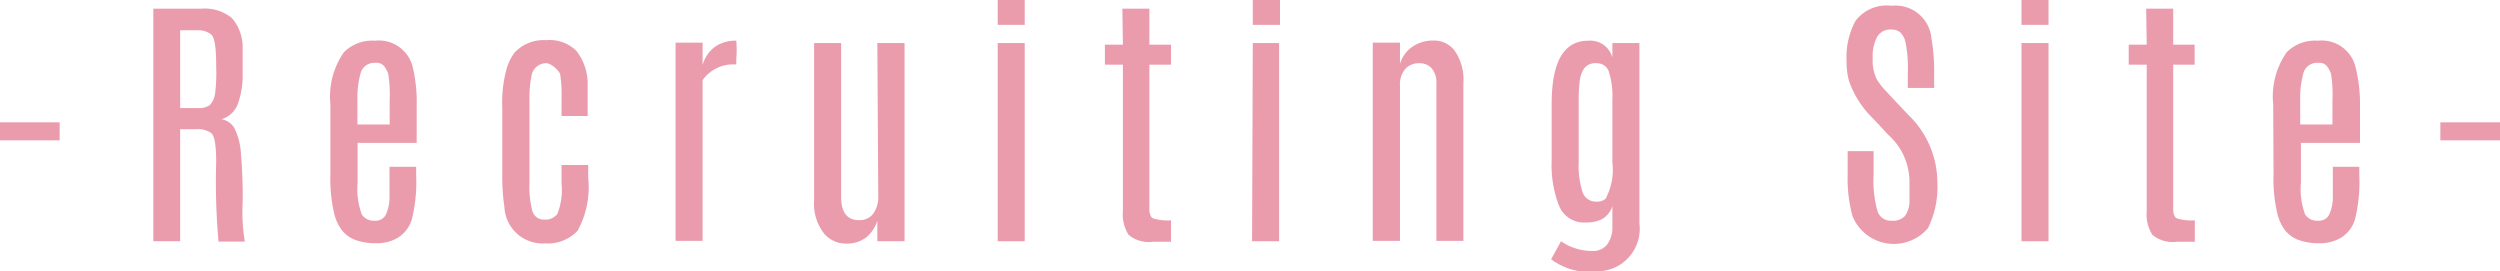
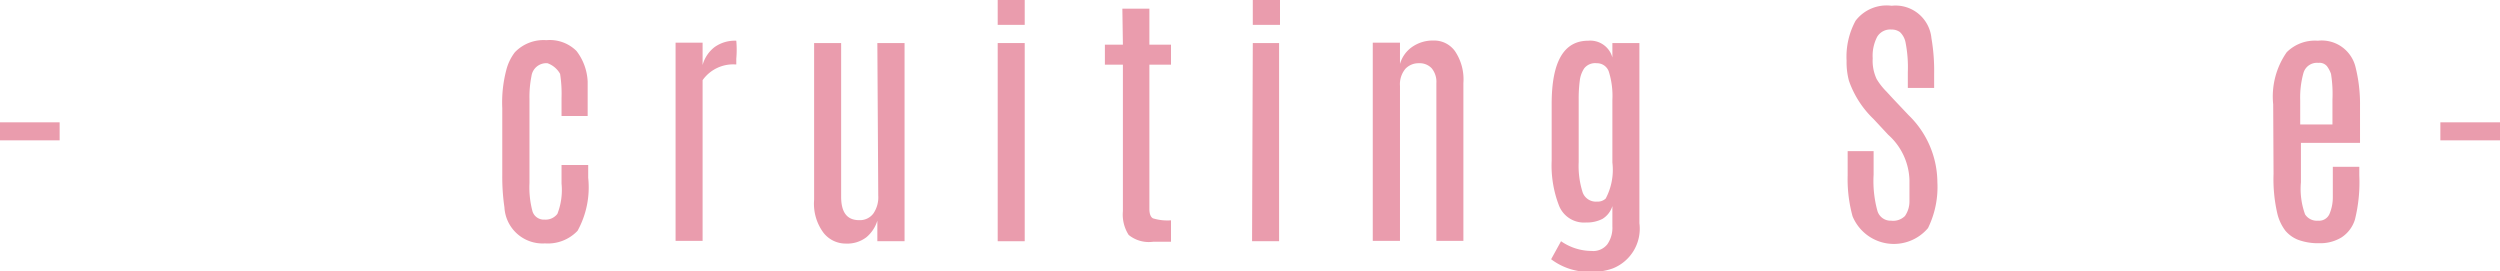
<svg xmlns="http://www.w3.org/2000/svg" viewBox="0 0 138.77 15.05">
  <defs>
    <style>.cls-1{fill:#ea9cad;}</style>
  </defs>
  <title>sub_logo</title>
  <g id="レイヤー_2" data-name="レイヤー 2">
    <g id="レイアウト">
      <path class="cls-1" d="M0,6.79H3.31v1H0Z" />
-       <path class="cls-1" d="M8.51.48h2.7A2.37,2.37,0,0,1,12.87,1a2.48,2.48,0,0,1,.6,1.62c0,.31,0,.8,0,1.46a4.76,4.76,0,0,1-.26,1.67,1.4,1.4,0,0,1-.92.87,1,1,0,0,1,.73.51,3.56,3.56,0,0,1,.35,1.36,27.25,27.25,0,0,1,.1,2.77,9.86,9.86,0,0,0,.12,2.15H12.13A37.11,37.11,0,0,1,12,9c0-.92-.09-1.46-.27-1.61a1.3,1.3,0,0,0-.83-.22l-.9,0v6.22H8.51ZM12,3.64c0-1-.09-1.56-.27-1.72A1.13,1.13,0,0,0,11,1.68H10V6h1a1.05,1.05,0,0,0,.65-.17,1.16,1.16,0,0,0,.29-.65A8.83,8.83,0,0,0,12,3.73Z" />
-       <path class="cls-1" d="M18.34,5.79a4.29,4.29,0,0,1,.75-2.89,2.22,2.22,0,0,1,1.73-.64A1.93,1.93,0,0,1,22.9,3.68a8.43,8.43,0,0,1,.23,2.18V7.93H19.85v2.19a4.13,4.13,0,0,0,.23,1.78.77.77,0,0,0,.71.35.63.63,0,0,0,.66-.41,2.35,2.35,0,0,0,.17-.89c0-.32,0-.59,0-.81V9.26H23.1v.47a8.59,8.59,0,0,1-.24,2.45,1.82,1.82,0,0,1-.75,1,2.25,2.25,0,0,1-1.23.32,3.2,3.2,0,0,1-1.18-.19,1.78,1.78,0,0,1-.7-.5,2.56,2.56,0,0,1-.46-1,8.5,8.5,0,0,1-.2-2.16Zm3.29-.27a7.06,7.06,0,0,0-.08-1.42,1.67,1.67,0,0,0-.22-.42.54.54,0,0,0-.48-.19.78.78,0,0,0-.83.56,5.08,5.08,0,0,0-.18,1.52V6.91h1.79Z" />
      <path class="cls-1" d="M27.88,6A7.08,7.08,0,0,1,28.1,3.9a2.72,2.72,0,0,1,.48-1,2.21,2.21,0,0,1,1.75-.67A2.1,2.1,0,0,1,32,2.83a3,3,0,0,1,.62,1.7c0,.32,0,.7,0,1.15v.76H31.17v-1a7.2,7.2,0,0,0-.08-1.34,1.3,1.3,0,0,0-.7-.59.83.83,0,0,0-.89.72,5.86,5.86,0,0,0-.11,1.26v4.67a5.15,5.15,0,0,0,.17,1.58.66.66,0,0,0,.67.45.82.82,0,0,0,.71-.32,3.64,3.64,0,0,0,.23-1.68V9.16h1.48v.71a5,5,0,0,1-.59,2.94,2.27,2.27,0,0,1-1.81.7,2.12,2.12,0,0,1-2.25-2,11.63,11.63,0,0,1-.12-1.79Z" />
      <path class="cls-1" d="M40.87,2.26a5.6,5.6,0,0,1,0,1v.32A2.08,2.08,0,0,0,39,4.45v8.92H37.5v-11H39V3.61a1.88,1.88,0,0,1,.67-1A1.94,1.94,0,0,1,40.87,2.26Z" />
      <path class="cls-1" d="M48.7,2.39h1.51v11H48.7V12.25a1.94,1.94,0,0,1-.61.92,1.75,1.75,0,0,1-1.15.35,1.56,1.56,0,0,1-1.23-.6,2.7,2.7,0,0,1-.52-1.83V2.39h1.5v8.53c0,.86.32,1.3,1,1.3a.93.93,0,0,0,.79-.37,1.59,1.59,0,0,0,.27-1Z" />
      <path class="cls-1" d="M55.38,0h1.5V1.38h-1.5Zm0,2.39h1.5v11h-1.5Z" />
      <path class="cls-1" d="M62.3.48h1.5v2H65V3.59H63.8v8c0,.28.07.46.2.53a2.75,2.75,0,0,0,1,.11v1.19H64a1.77,1.77,0,0,1-1.35-.38,2.09,2.09,0,0,1-.32-1.32V3.59h-1V2.48h1Z" />
      <path class="cls-1" d="M69.54,0h1.51V1.38H69.54Zm0,2.39H71v11h-1.5Z" />
      <path class="cls-1" d="M77.71,3.55a1.73,1.73,0,0,1,.64-.92,2,2,0,0,1,1.23-.38,1.42,1.42,0,0,1,1.19.6,2.8,2.8,0,0,1,.46,1.76v8.76h-1.5V4.62a1.18,1.18,0,0,0-.26-.83.91.91,0,0,0-.71-.28,1,1,0,0,0-.75.31,1.34,1.34,0,0,0-.3.95v8.6H76.2v-11h1.51Z" />
      <path class="cls-1" d="M88.16,2.26a1.27,1.27,0,0,1,1.34.93v-.8H91v10a2.37,2.37,0,0,1-1.48,2.51,3.28,3.28,0,0,1-1.18.19,3.49,3.49,0,0,1-2.24-.7l.55-1a3,3,0,0,0,1.69.54,1,1,0,0,0,.88-.37,1.6,1.6,0,0,0,.28-1V11.44a1.28,1.28,0,0,1-.55.71,1.89,1.89,0,0,1-.91.2,1.49,1.49,0,0,1-1.5-.93,6.17,6.17,0,0,1-.41-2.5V5.77C86.13,3.43,86.8,2.26,88.16,2.26ZM89.5,5.55A4.49,4.49,0,0,0,89.31,4a.69.69,0,0,0-.68-.49.77.77,0,0,0-.69.28,1.53,1.53,0,0,0-.25.69,7.69,7.69,0,0,0-.06,1.06V9a4.83,4.83,0,0,0,.22,1.68.78.78,0,0,0,.8.51.64.64,0,0,0,.48-.17,3.41,3.41,0,0,0,.37-2Z" />
      <path class="cls-1" d="M102.63,4.48a4,4,0,0,1-.13-1.11A4.19,4.19,0,0,1,103,1.15a2.17,2.17,0,0,1,2-.83,2,2,0,0,1,2.21,1.8,10.62,10.62,0,0,1,.15,2v.76H105.9V4a7.17,7.17,0,0,0-.13-1.66,1.07,1.07,0,0,0-.31-.56.77.77,0,0,0-.47-.14.84.84,0,0,0-.79.4,2.28,2.28,0,0,0-.25,1.2,2.38,2.38,0,0,0,.22,1.15,3.6,3.6,0,0,0,.55.7l.35.38.88.93a5.22,5.22,0,0,1,1.59,3.71,5.17,5.17,0,0,1-.52,2.55,2.48,2.48,0,0,1-4.19-.66,7.75,7.75,0,0,1-.27-2.26V8.39H104V9.7a6.27,6.27,0,0,0,.21,2,.76.76,0,0,0,.76.55.93.93,0,0,0,.77-.26,1.42,1.42,0,0,0,.25-.79q0-.54,0-1.2a3.5,3.5,0,0,0-1.18-2.52L104,6.61A5.41,5.41,0,0,1,102.63,4.48Z" />
-       <path class="cls-1" d="M112.21,0h1.5V1.38h-1.5Zm0,2.39h1.5v11h-1.5Z" />
-       <path class="cls-1" d="M119.13.48h1.5v2h1.19V3.59h-1.19v8c0,.28.07.46.2.53a2.75,2.75,0,0,0,1,.11v1.19h-1a1.77,1.77,0,0,1-1.35-.38,2.09,2.09,0,0,1-.32-1.32V3.59h-1V2.48h1Z" />
      <path class="cls-1" d="M126.18,5.79a4.29,4.29,0,0,1,.75-2.89,2.22,2.22,0,0,1,1.73-.64,1.93,1.93,0,0,1,2.08,1.42A8.43,8.43,0,0,1,131,5.86V7.93h-3.28v2.19a4.13,4.13,0,0,0,.23,1.78.78.78,0,0,0,.72.35.63.63,0,0,0,.65-.41,2.35,2.35,0,0,0,.17-.89c0-.32,0-.59,0-.81V9.26h1.47v.47a8.59,8.59,0,0,1-.24,2.45,1.82,1.82,0,0,1-.75,1,2.25,2.25,0,0,1-1.23.32,3.2,3.2,0,0,1-1.18-.19,1.78,1.78,0,0,1-.7-.5,2.56,2.56,0,0,1-.46-1,8.5,8.5,0,0,1-.2-2.16Zm3.29-.27a7.06,7.06,0,0,0-.08-1.42,1.67,1.67,0,0,0-.22-.42.54.54,0,0,0-.48-.19.78.78,0,0,0-.83.56,5.08,5.08,0,0,0-.18,1.52V6.91h1.79Z" />
      <path class="cls-1" d="M135.46,6.79h3.31v1h-3.31Z" />
    </g>
  </g>
</svg>